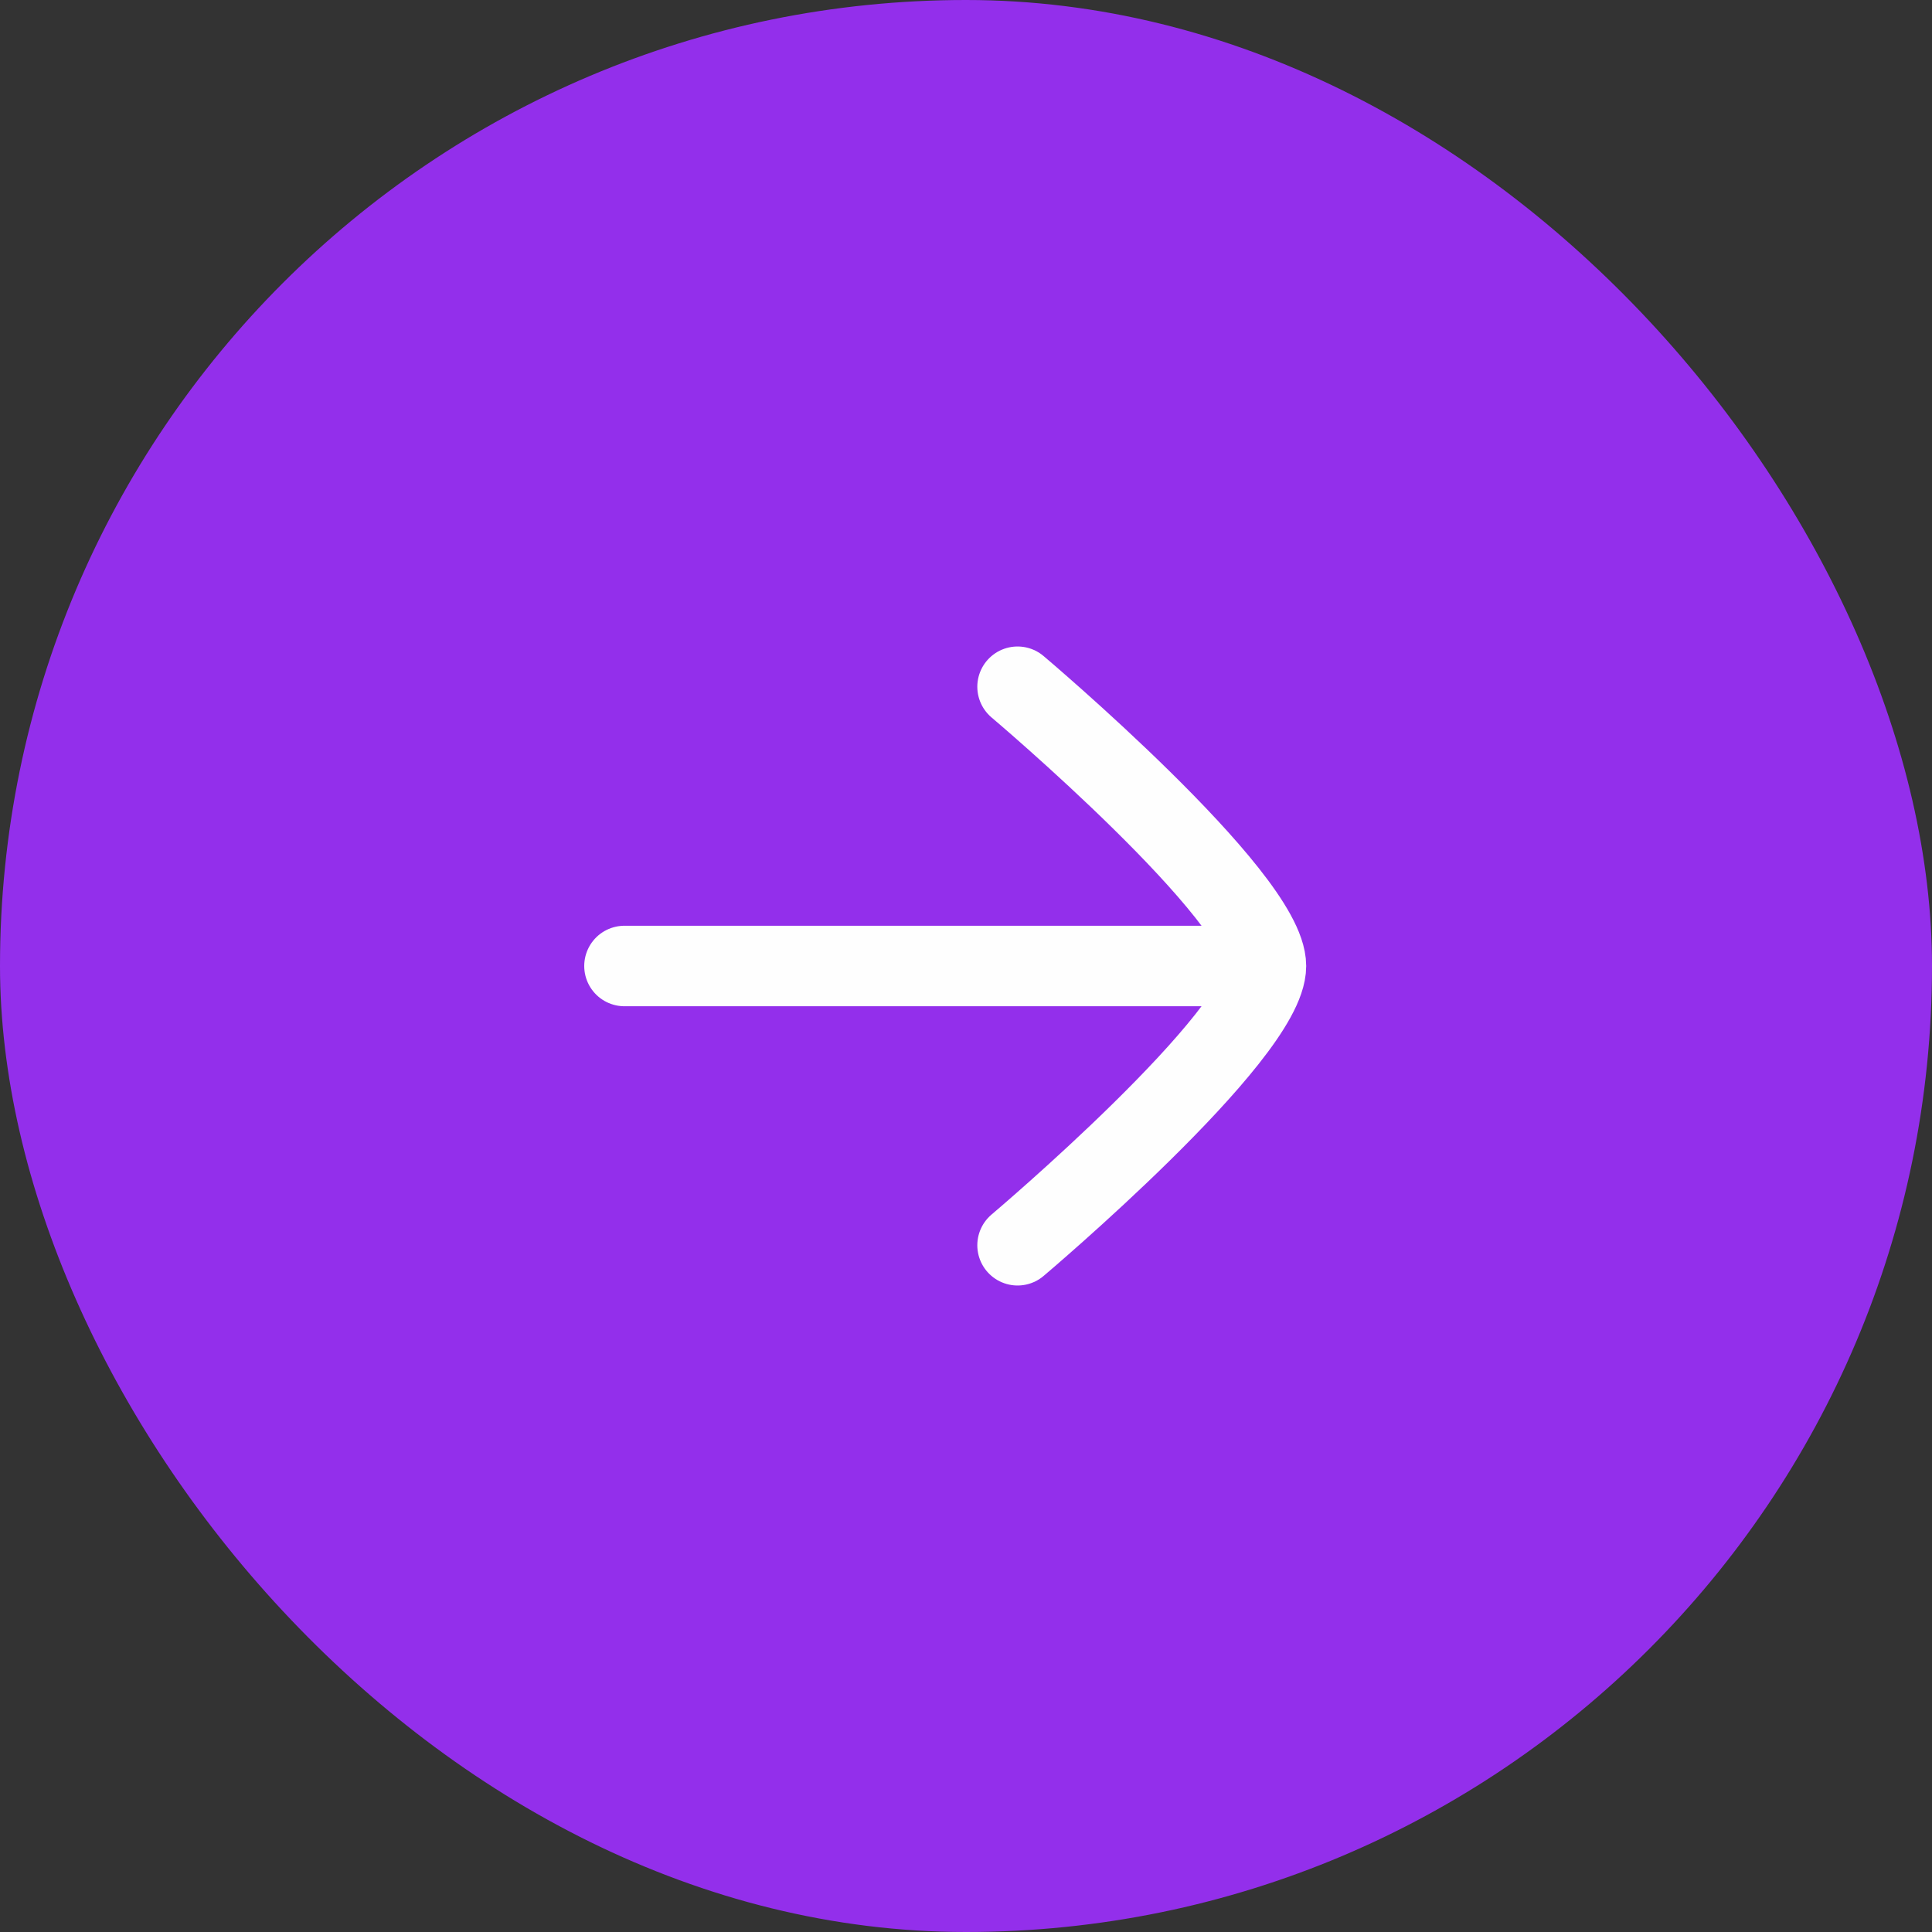
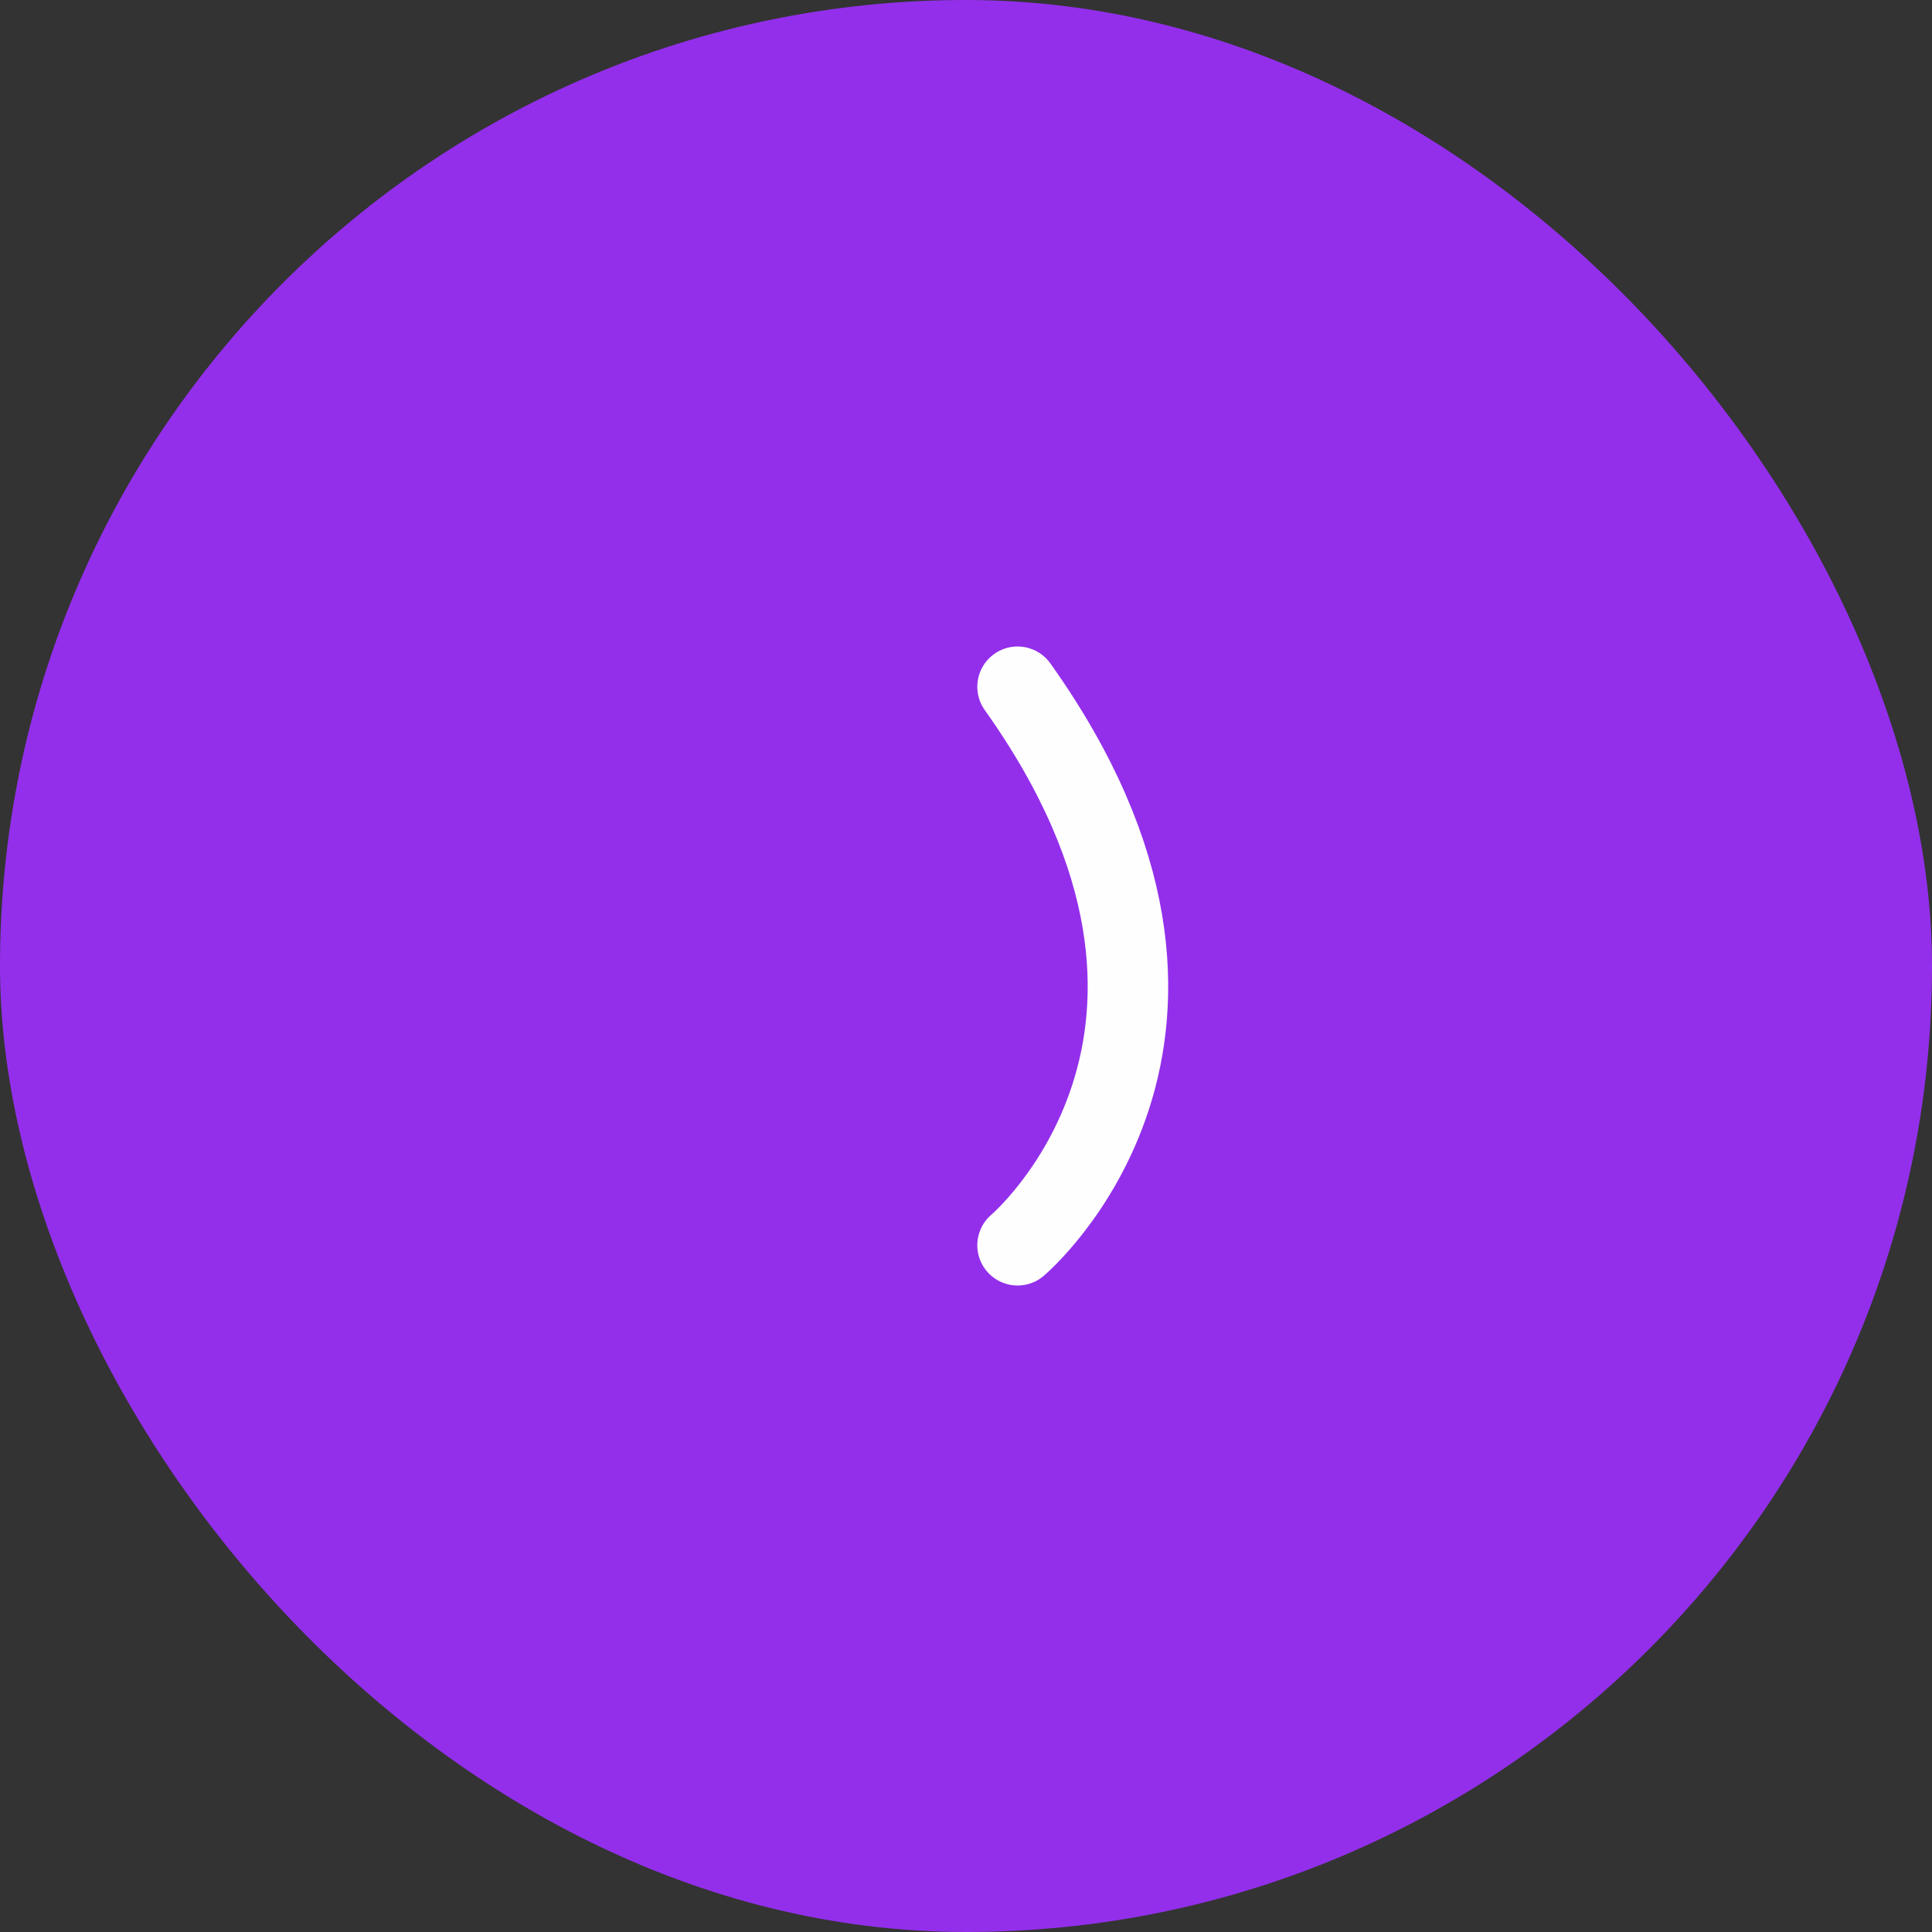
<svg xmlns="http://www.w3.org/2000/svg" width="48" height="48" viewBox="0 0 48 48" fill="none">
  <rect x="0" y="0" width="48" height="48" fill="#333333" stroke="none" />
  <rect width="48" height="48" rx="24" fill="#932FEB" />
-   <path d="M30.364 24H15.515" stroke="#FEFEFE" stroke-width="2" stroke-linecap="round" />
-   <path d="M25.281 17.062C25.281 17.062 31.452 22.273 31.452 24C31.452 25.727 25.281 30.938 25.281 30.938" stroke="#FEFEFE" stroke-width="2" stroke-linecap="round" stroke-linejoin="round" />
+   <path d="M25.281 17.062C31.452 25.727 25.281 30.938 25.281 30.938" stroke="#FEFEFE" stroke-width="2" stroke-linecap="round" stroke-linejoin="round" />
</svg>